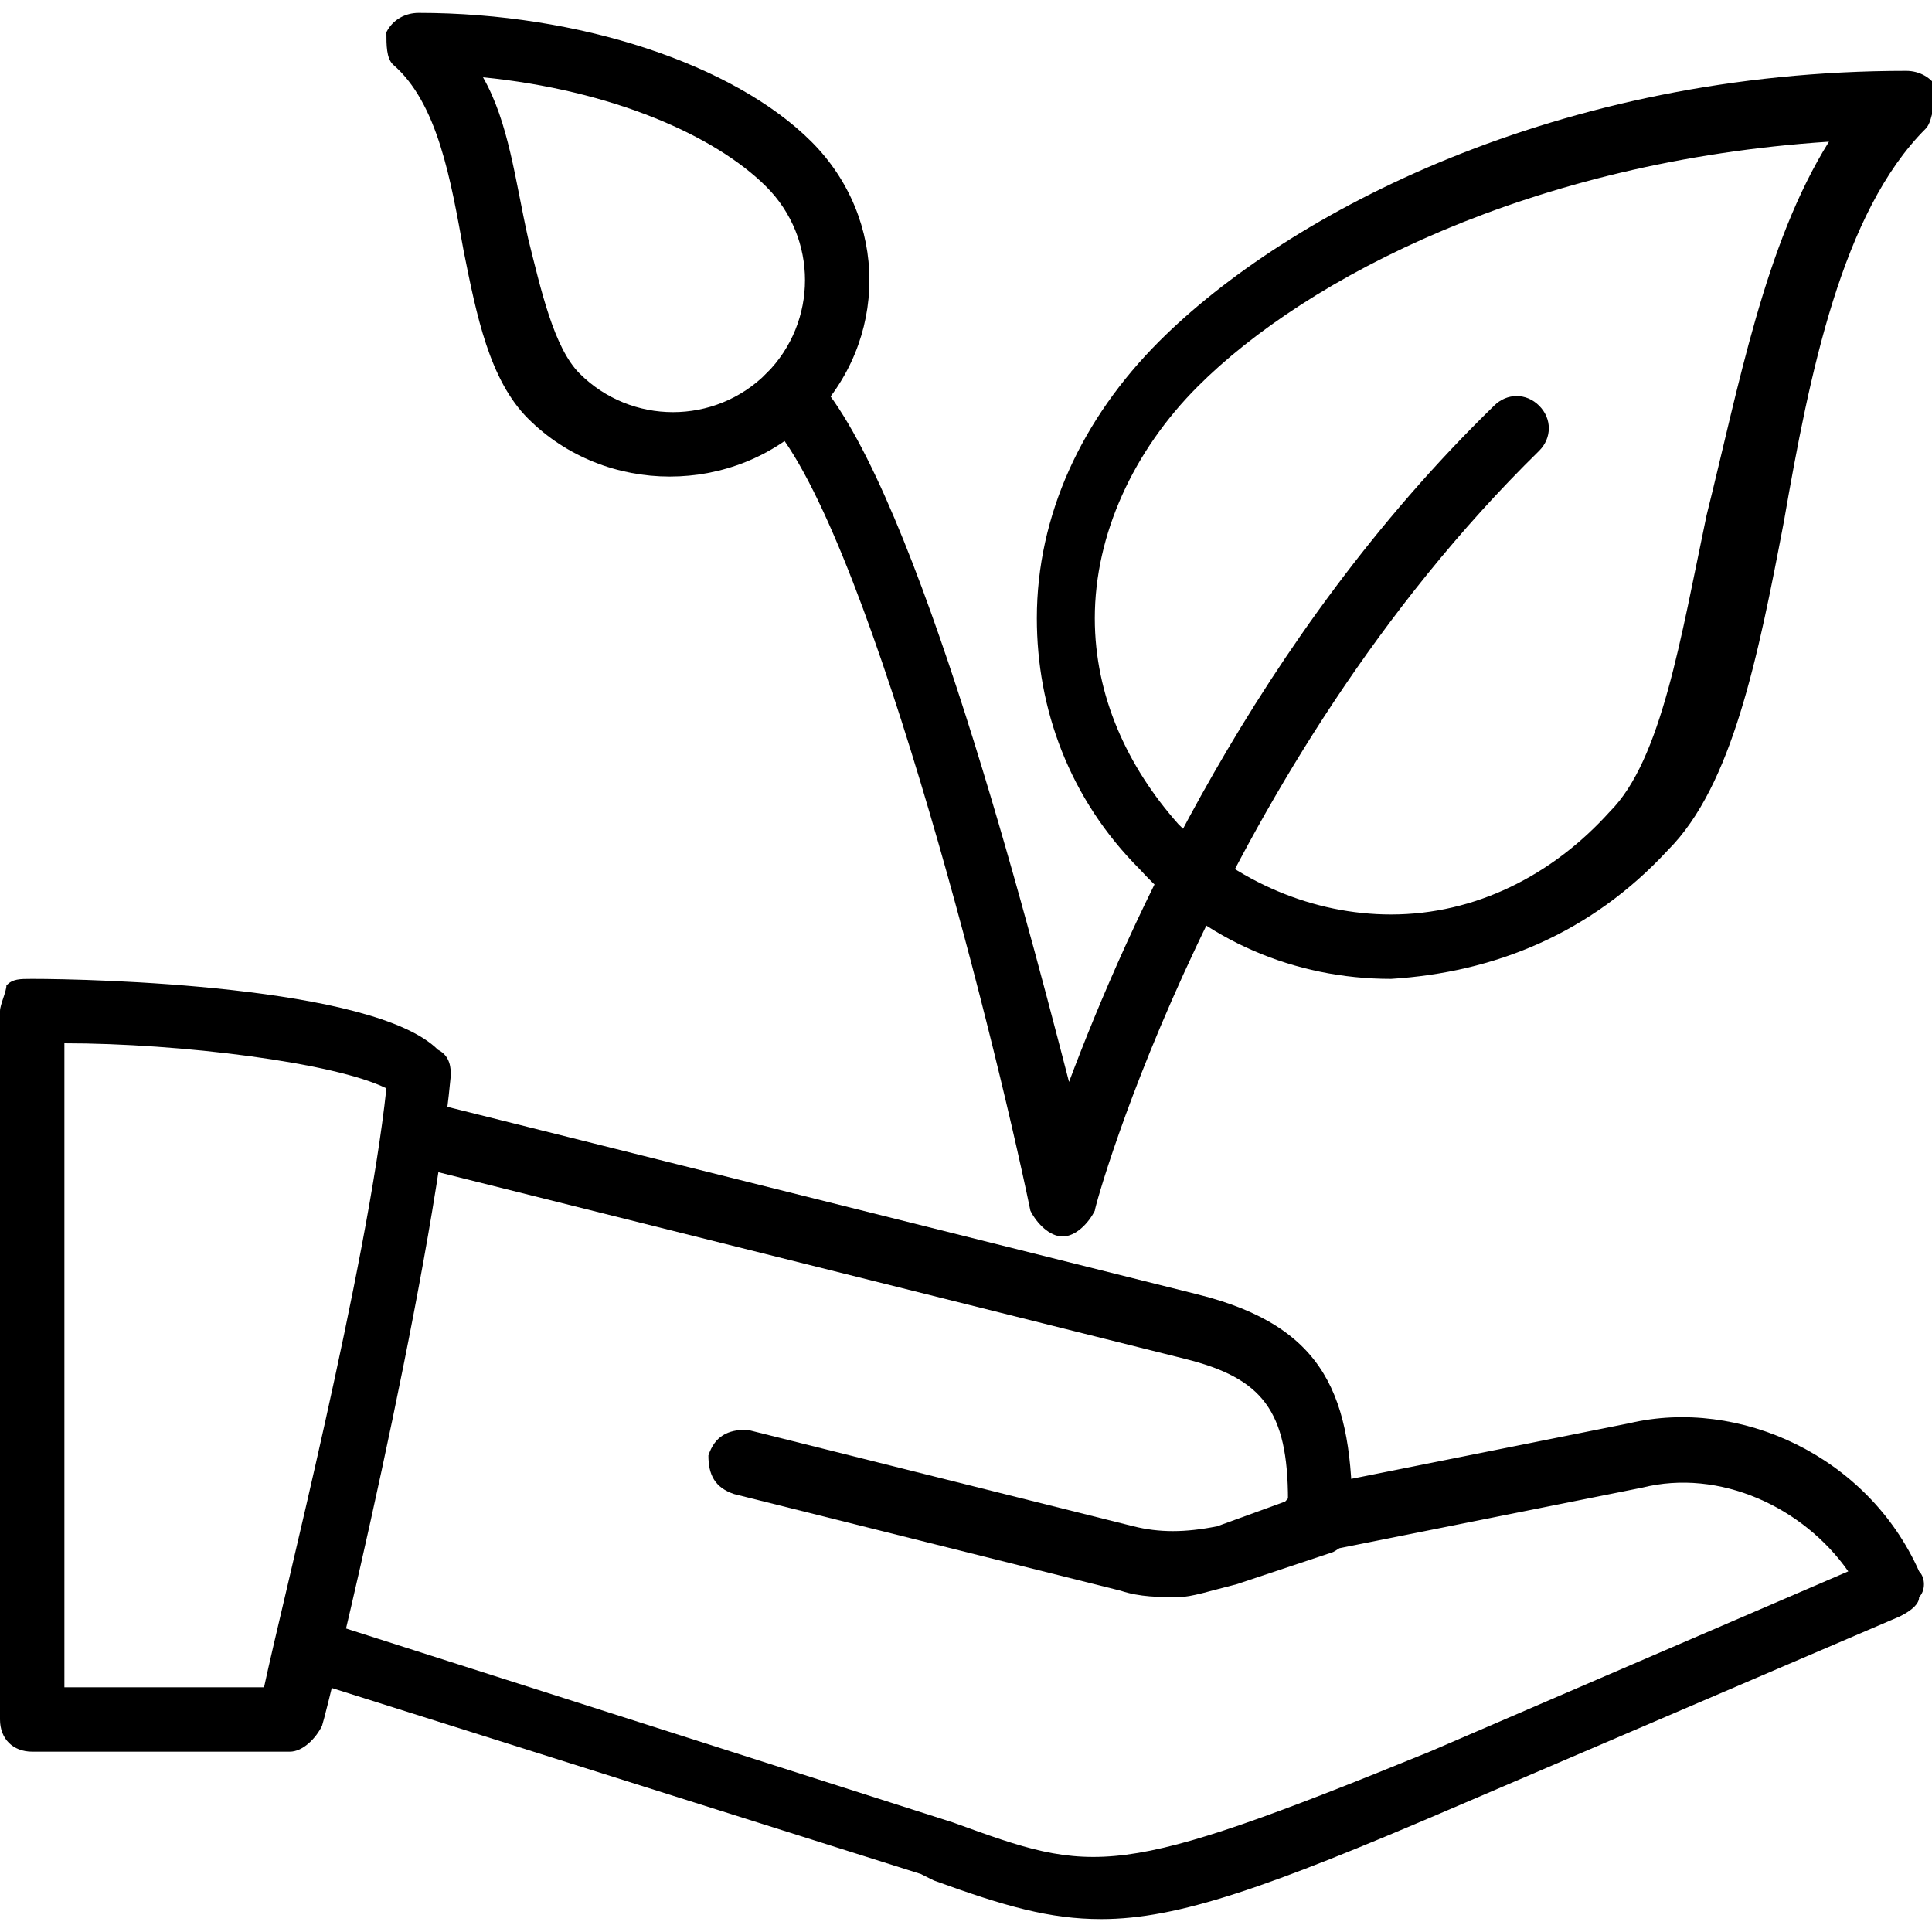
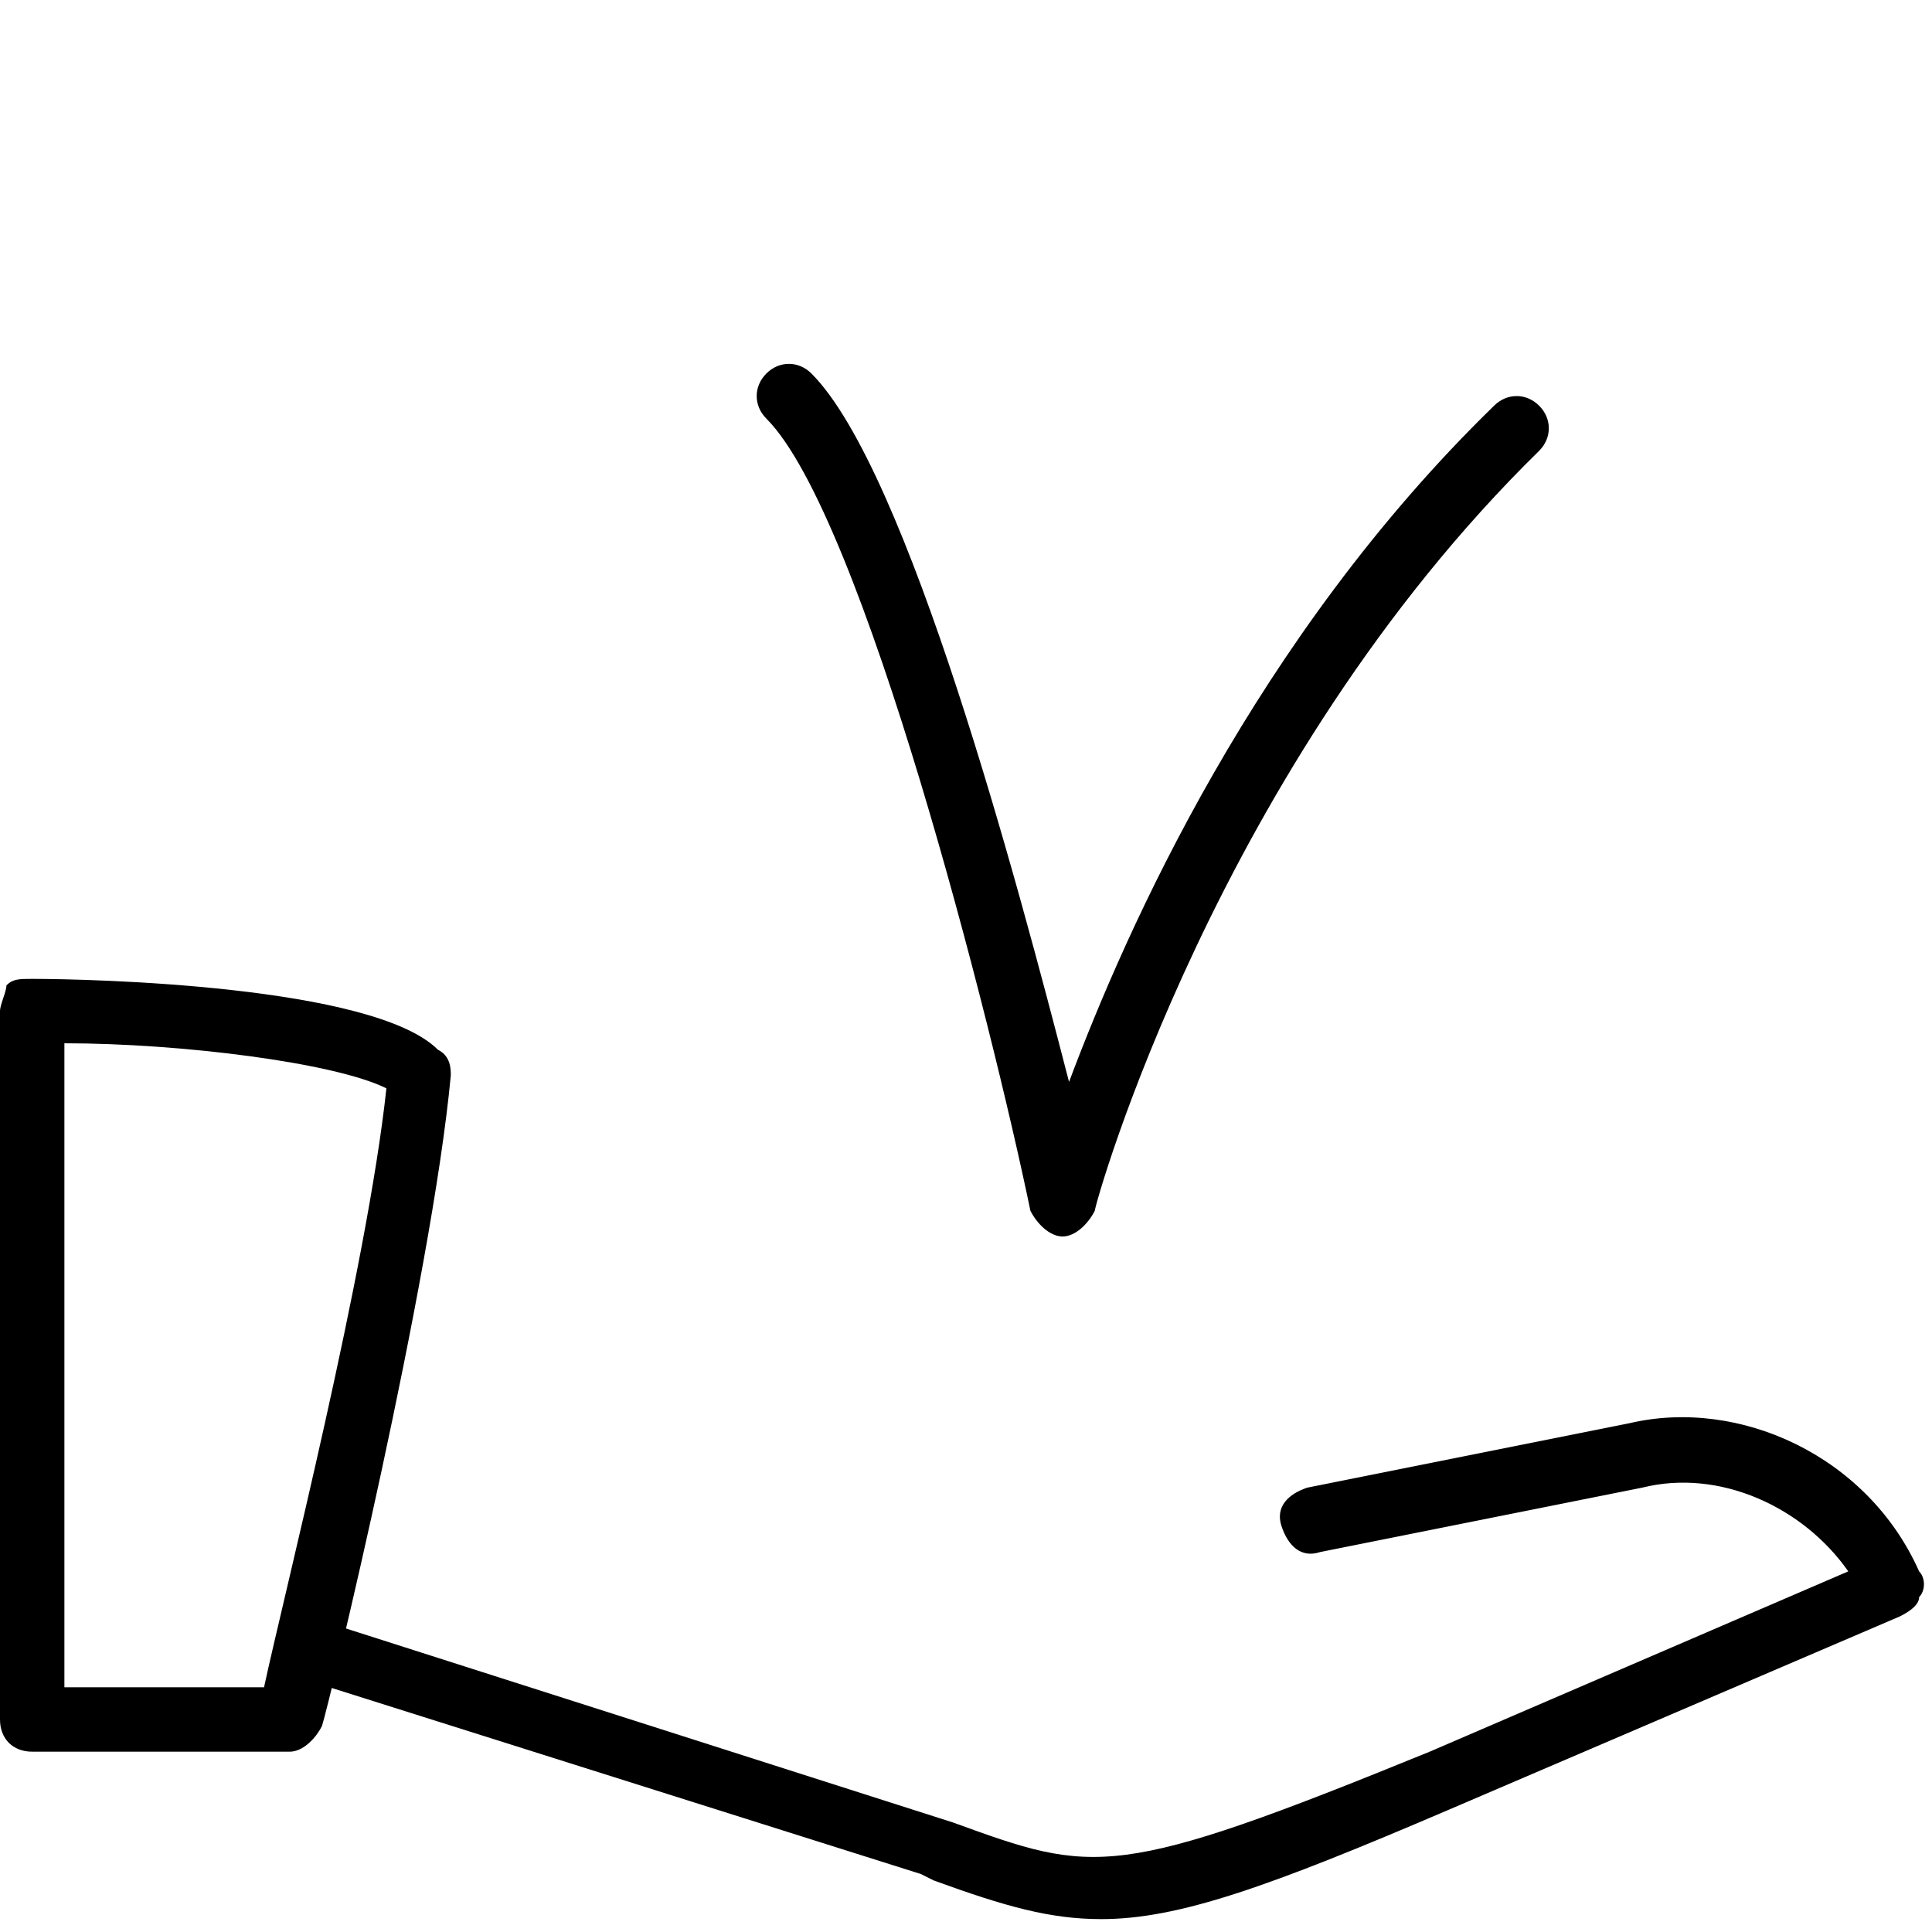
<svg xmlns="http://www.w3.org/2000/svg" version="1.1" id="Layer_1" x="0px" y="0px" viewBox="0 0 30 30" style="enable-background:new 0 0 30 30;" xml:space="preserve">
  <style type="text/css">
	.st0{fill:none;stroke:#000000;stroke-linecap:round;stroke-linejoin:round;stroke-miterlimit:10;}
</style>
  <g id="XMLID_123_">
    <g id="XMLID_129_">
      <g id="XMLID_136_">
        <g id="XMLID_137_">
-           <path id="XMLID_784_" d="M21.6,15.2c-1.5,0-2.9-0.6-3.9-1.7c-1.1-1.1-1.6-2.5-1.6-3.9c0-1.6,0.7-3.1,1.9-4.3      c2-2,6.2-4.2,11.6-4.2c0.2,0,0.4,0.1,0.5,0.3C30,1.7,30,1.9,29.9,2c-1.3,1.3-1.8,3.8-2.2,6.1c-0.4,2.1-0.8,4.1-1.8,5.1l0,0      C24.7,14.5,23.2,15.1,21.6,15.2C21.7,15.2,21.6,15.2,21.6,15.2z M28.4,2.2c-4.6,0.3-8.1,2.1-9.8,3.8c-1,1-1.6,2.3-1.6,3.6      c0,1.2,0.5,2.3,1.3,3.2c0.9,0.9,2.1,1.4,3.3,1.4c1.3,0,2.5-0.6,3.4-1.6l0,0c0.8-0.8,1.1-2.7,1.5-4.6C27,6,27.4,3.8,28.4,2.2z" />
-         </g>
+           </g>
      </g>
      <g id="XMLID_135_">
        <path id="XMLID_800_" class="st0" d="M18,16.4" />
      </g>
      <g id="XMLID_134_">
-         <path id="XMLID_799_" class="st0" d="M13,16.4" />
-       </g>
+         </g>
      <g id="XMLID_130_">
        <g id="XMLID_132_">
          <g id="XMLID_133_">
-             <path id="XMLID_781_" d="M10.4,7.4c-0.8,0-1.6-0.3-2.2-0.9c-0.6-0.6-0.8-1.6-1-2.6C7,2.8,6.8,1.6,6.1,1C6,0.9,6,0.7,6,0.5       c0.1-0.2,0.3-0.3,0.5-0.3c2.5,0,4.9,0.8,6.1,2c1.2,1.2,1.2,3.1,0,4.3C12,7.1,11.2,7.4,10.4,7.4z M7.5,1.2       C7.9,1.9,8,2.8,8.2,3.7C8.4,4.5,8.6,5.4,9,5.8c0.8,0.8,2.1,0.8,2.9,0c0.8-0.8,0.8-2.1,0-2.9C11.1,2.1,9.5,1.4,7.5,1.2z" />
-           </g>
+             </g>
        </g>
        <g id="XMLID_131_">
          <path id="XMLID_780_" d="M16.5,19.2C16.5,19.2,16.5,19.2,16.5,19.2c-0.2,0-0.4-0.2-0.5-0.4C15.4,15.9,13.4,8,11.9,6.5      c-0.2-0.2-0.2-0.5,0-0.7s0.5-0.2,0.7,0c1.5,1.5,3.2,7.9,4,11c0.9-2.4,2.9-6.9,6.6-10.5c0.2-0.2,0.5-0.2,0.7,0s0.2,0.5,0,0.7      C18.9,11.9,17,18.7,17,18.8C16.9,19,16.7,19.2,16.5,19.2z" />
        </g>
      </g>
    </g>
    <g id="XMLID_4_">
      <g id="XMLID_5_">
        <path id="XMLID_777_" d="M4.5,27.2h-4c-0.3,0-0.5-0.2-0.5-0.5v-11c0-0.1,0.1-0.3,0.1-0.4c0.1-0.1,0.2-0.1,0.4-0.1     c0.9,0,5.3,0.1,6.3,1.1C7,16.4,7,16.6,7,16.7c-0.3,3.2-1.9,9.8-2,10.1C4.9,27,4.7,27.2,4.5,27.2z M1,26.2h3.1     c0.3-1.4,1.6-6.5,1.9-9.3c-0.8-0.4-3.2-0.7-5-0.7L1,26.2L1,26.2z" />
      </g>
      <g id="XMLID_6_">
        <path id="XMLID_776_" d="M17.1,29.8c-0.8,0-1.5-0.2-2.6-0.6l-0.2-0.1l-9.5-3c-0.3-0.1-0.4-0.4-0.3-0.6c0.1-0.3,0.4-0.4,0.6-0.3     l9.7,3.1c2.2,0.8,2.5,0.9,7.4-1.1l6.5-2.8c-0.7-1-2-1.6-3.2-1.3l-5,1c-0.3,0.1-0.5-0.1-0.6-0.4c-0.1-0.3,0.1-0.5,0.4-0.6l5-1     c1.7-0.4,3.7,0.5,4.5,2.3c0.1,0.1,0.1,0.3,0,0.4c0,0.1-0.1,0.2-0.3,0.3l-7,3C19.7,29.3,18.3,29.8,17.1,29.8z" />
      </g>
      <g id="XMLID_7_">
-         <path id="XMLID_775_" d="M18.3,24.8c-0.3,0-0.6,0-0.9-0.1l-6-1.5c-0.3-0.1-0.4-0.3-0.4-0.6c0.1-0.3,0.3-0.4,0.6-0.4l6,1.5     c0.4,0.1,0.8,0.1,1.3,0l1.1-0.4c0-1.4-0.4-1.9-1.6-2.2l-12-3c-0.3-0.1-0.4-0.3-0.4-0.6c0.1-0.3,0.3-0.4,0.6-0.4l12,3     c2,0.5,2.4,1.6,2.4,3.5c0,0.2-0.1,0.4-0.3,0.5l-1.5,0.5C18.8,24.7,18.5,24.8,18.3,24.8z" />
-       </g>
+         </g>
    </g>
  </g>
</svg>